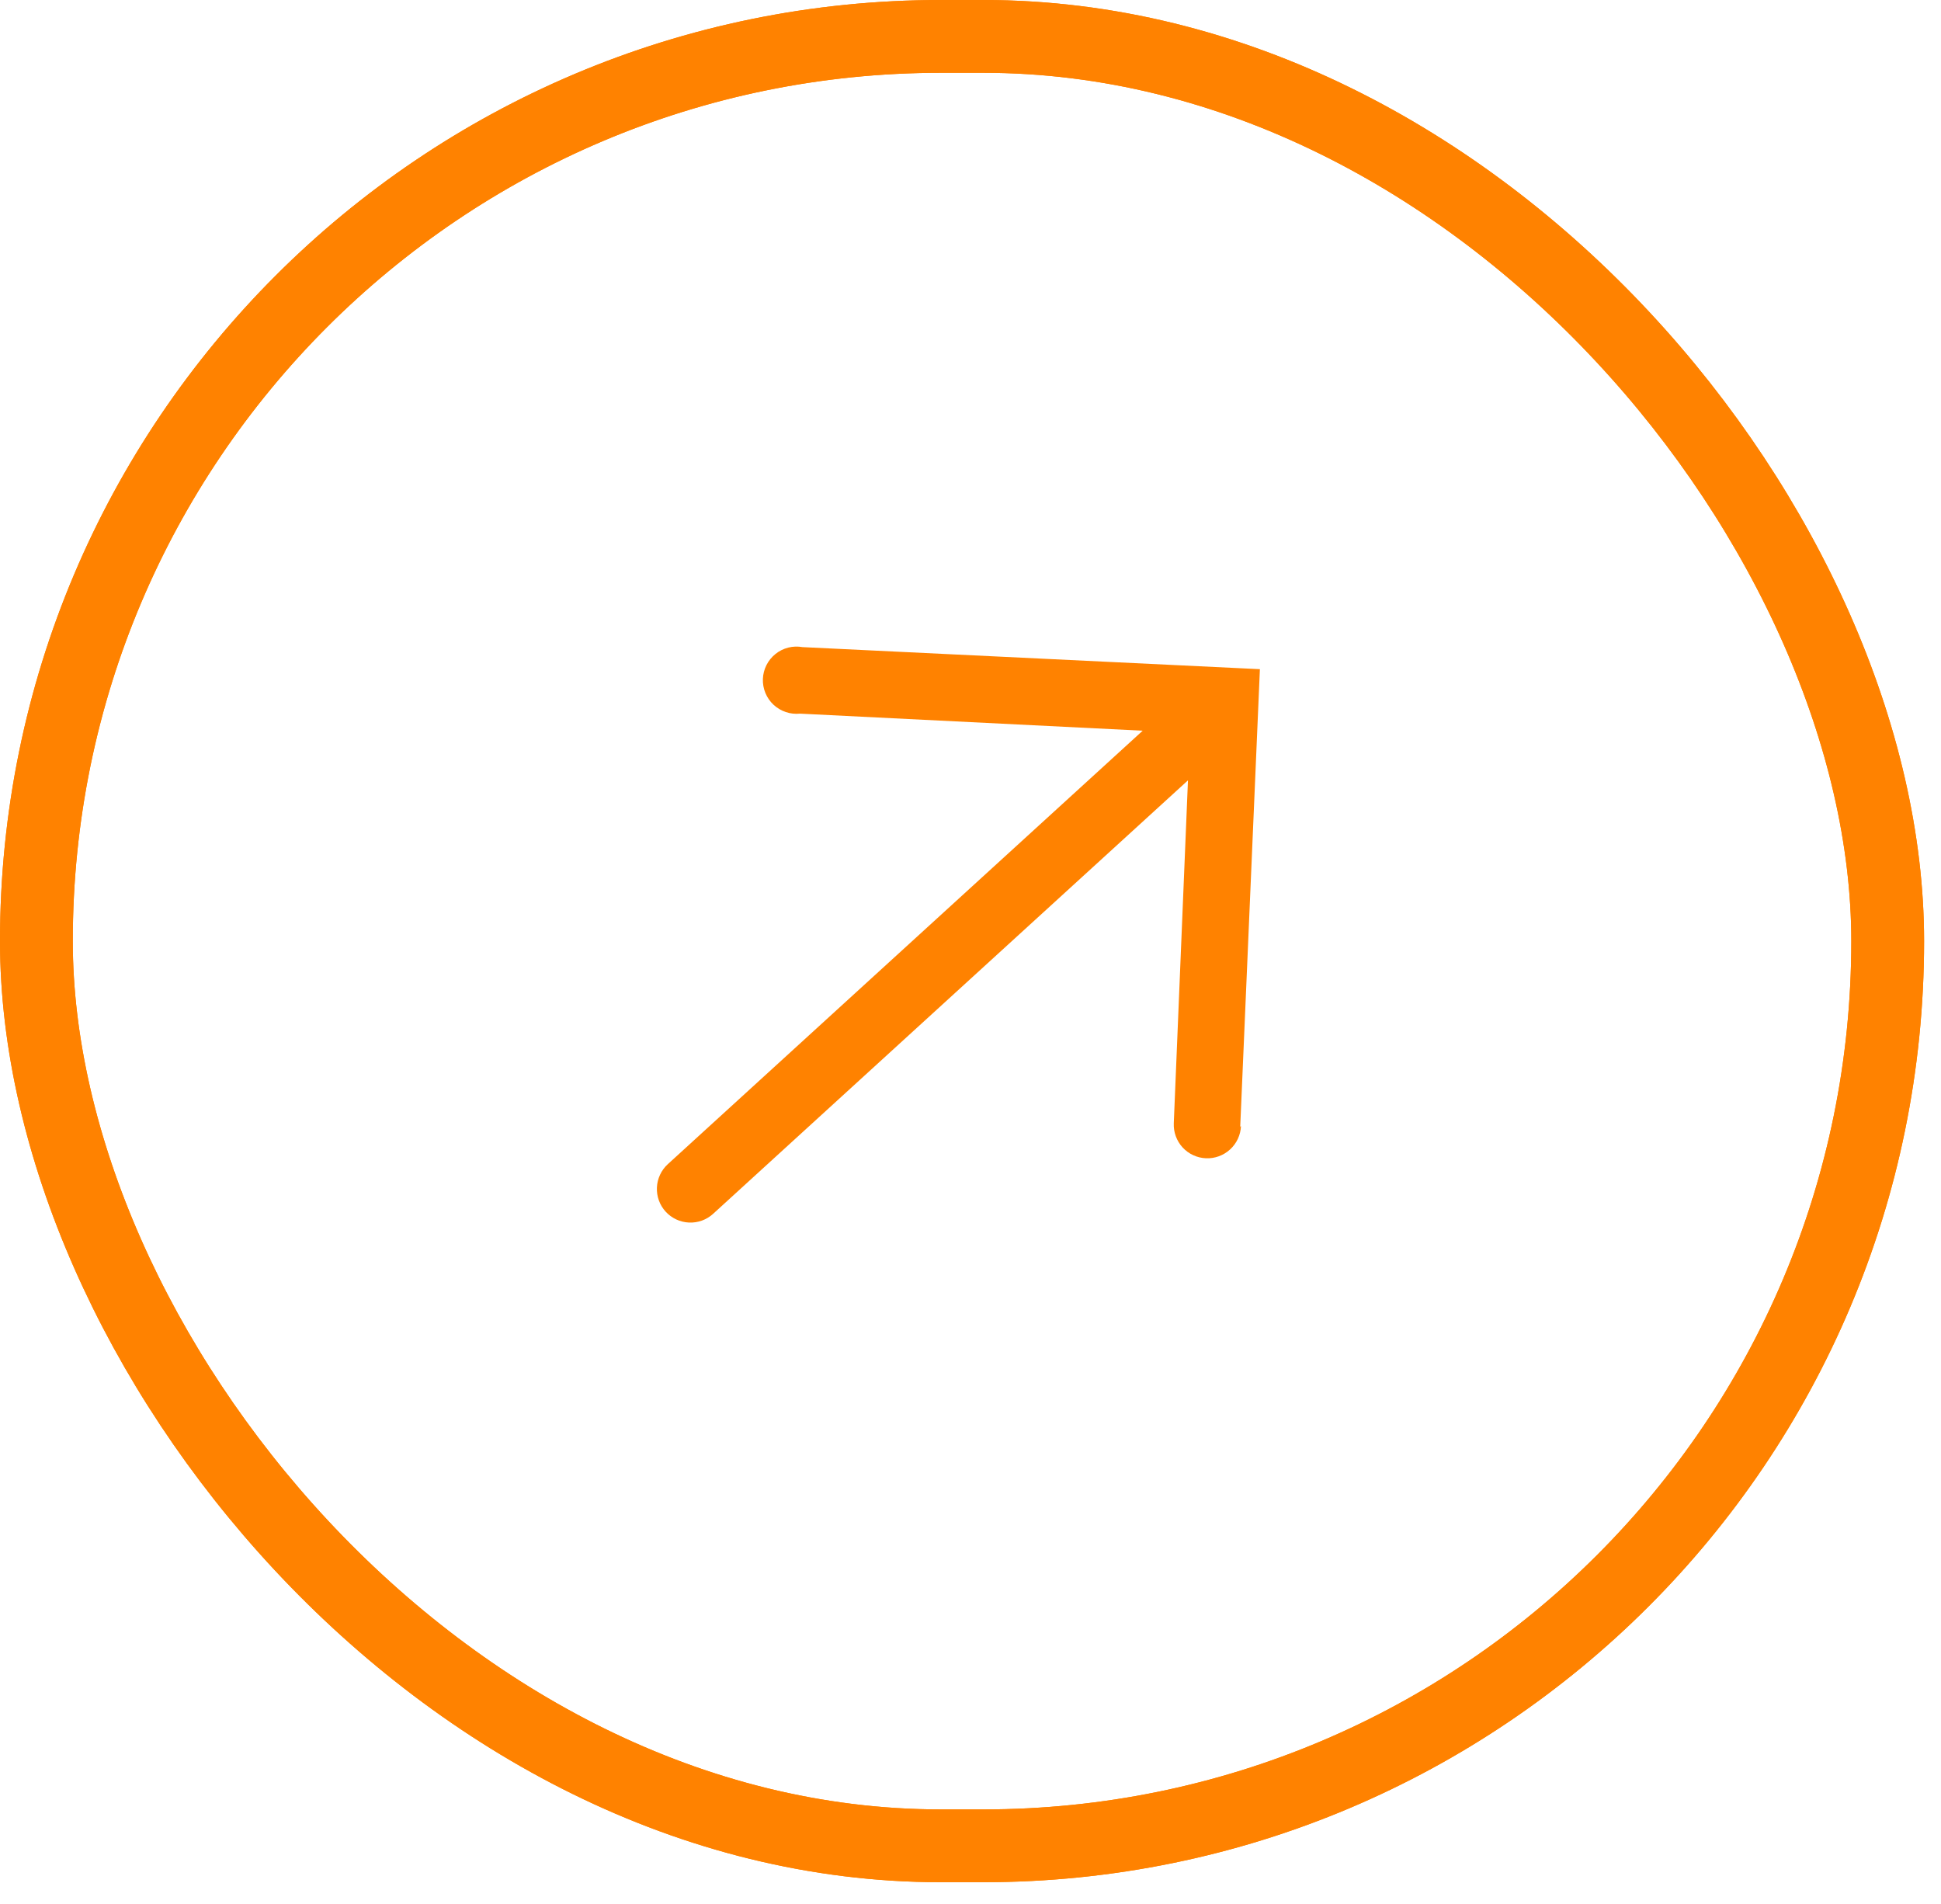
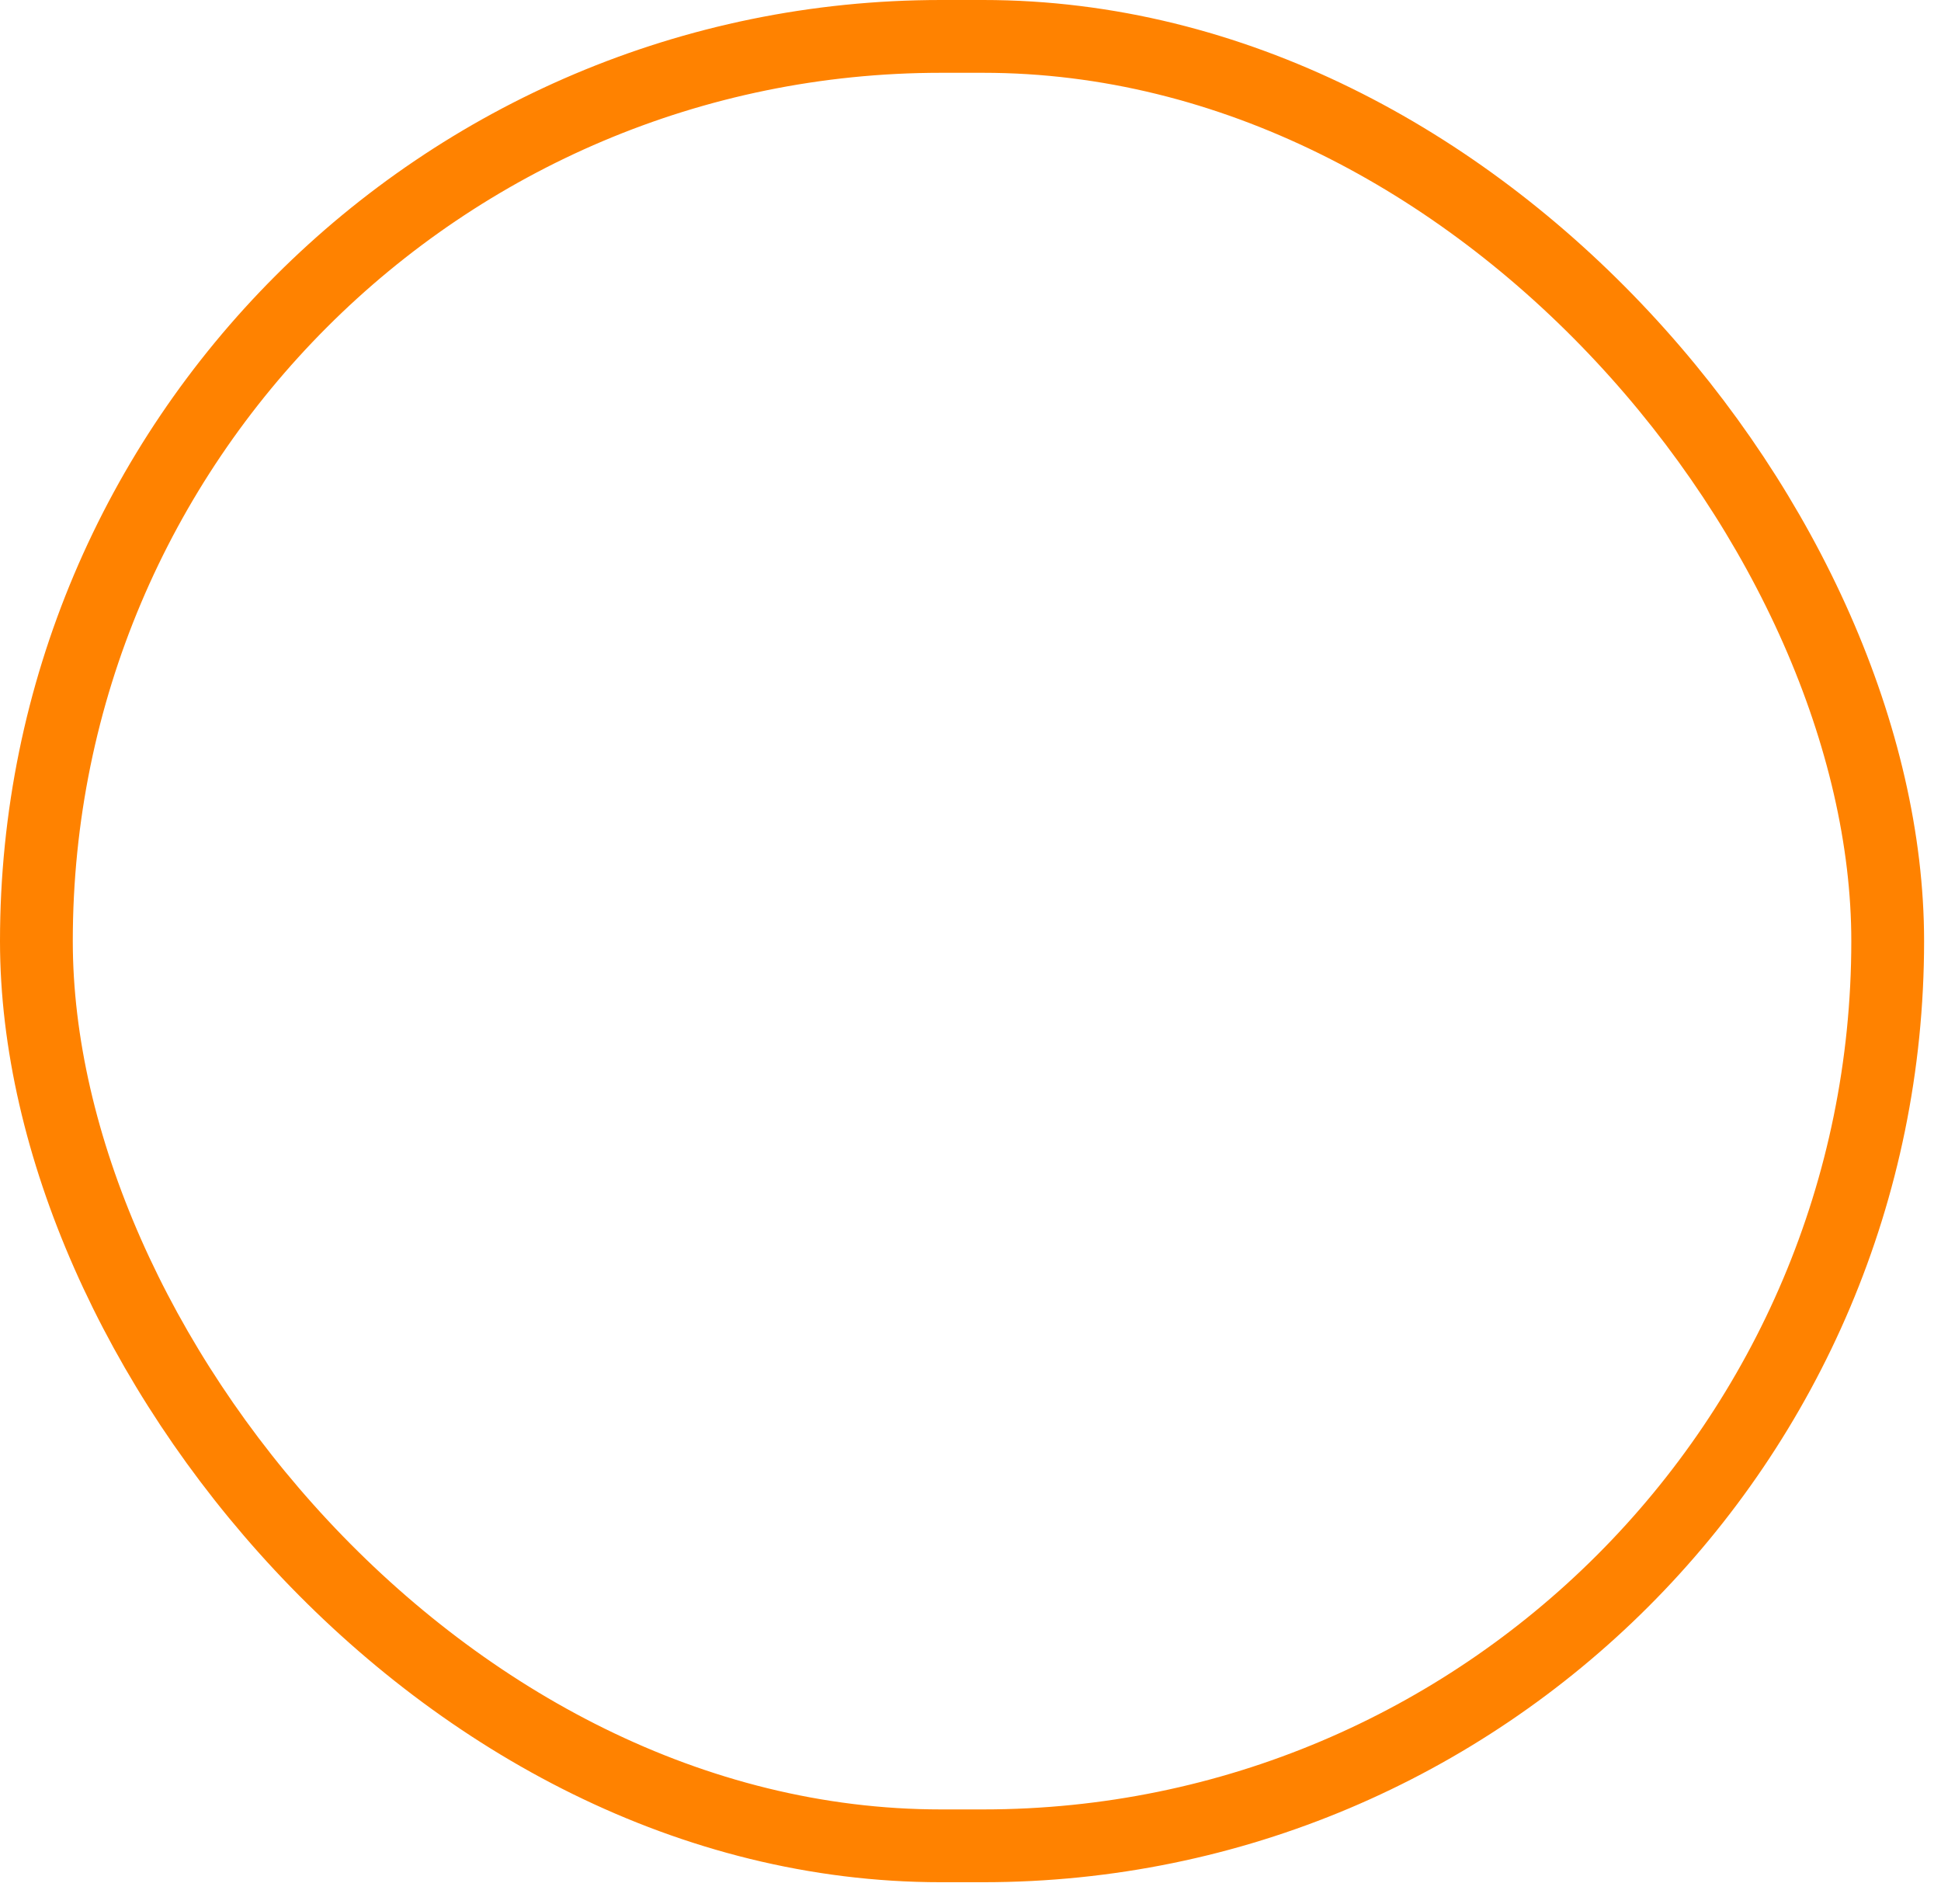
<svg xmlns="http://www.w3.org/2000/svg" width="52" height="51" viewBox="0 0 52 51" fill="none">
  <rect x="0.975" y="0.975" width="49.597" height="48.468" rx="24.234" stroke="#FF8200" stroke-width="1.95" />
-   <rect x="0.975" y="0.975" width="49.597" height="48.468" rx="24.234" stroke="#FF8200" stroke-width="1.95" />
  <g clip-path="url(#clip0_162_391)">
-     <path d="M33.226 30.182L33.753 17.925L21.499 17.334C21.372 17.311 21.242 17.316 21.117 17.347C20.992 17.379 20.875 17.437 20.775 17.518C20.674 17.599 20.592 17.7 20.534 17.815C20.476 17.93 20.443 18.057 20.438 18.186C20.433 18.314 20.456 18.443 20.505 18.562C20.554 18.681 20.628 18.789 20.722 18.877C20.817 18.965 20.928 19.032 21.051 19.073C21.173 19.115 21.303 19.129 21.431 19.116L30.613 19.573L17.891 31.184C17.715 31.345 17.61 31.569 17.599 31.808C17.588 32.047 17.672 32.28 17.833 32.456C17.994 32.632 18.218 32.737 18.457 32.748C18.696 32.759 18.929 32.675 19.105 32.514L31.826 20.903L31.446 30.088C31.436 30.327 31.521 30.56 31.682 30.736C31.844 30.912 32.069 31.016 32.308 31.026C32.546 31.036 32.779 30.951 32.955 30.789C33.131 30.628 33.236 30.403 33.246 30.164L33.226 30.182Z" fill="#FF8200" />
-   </g>
+     </g>
  <defs>
    <clipPath id="clip0_162_391">
-       <rect width="32.412" height="32.412" fill="white" transform="translate(26.818 2.314) rotate(47.613)" />
-     </clipPath>
+       </clipPath>
  </defs>
</svg>